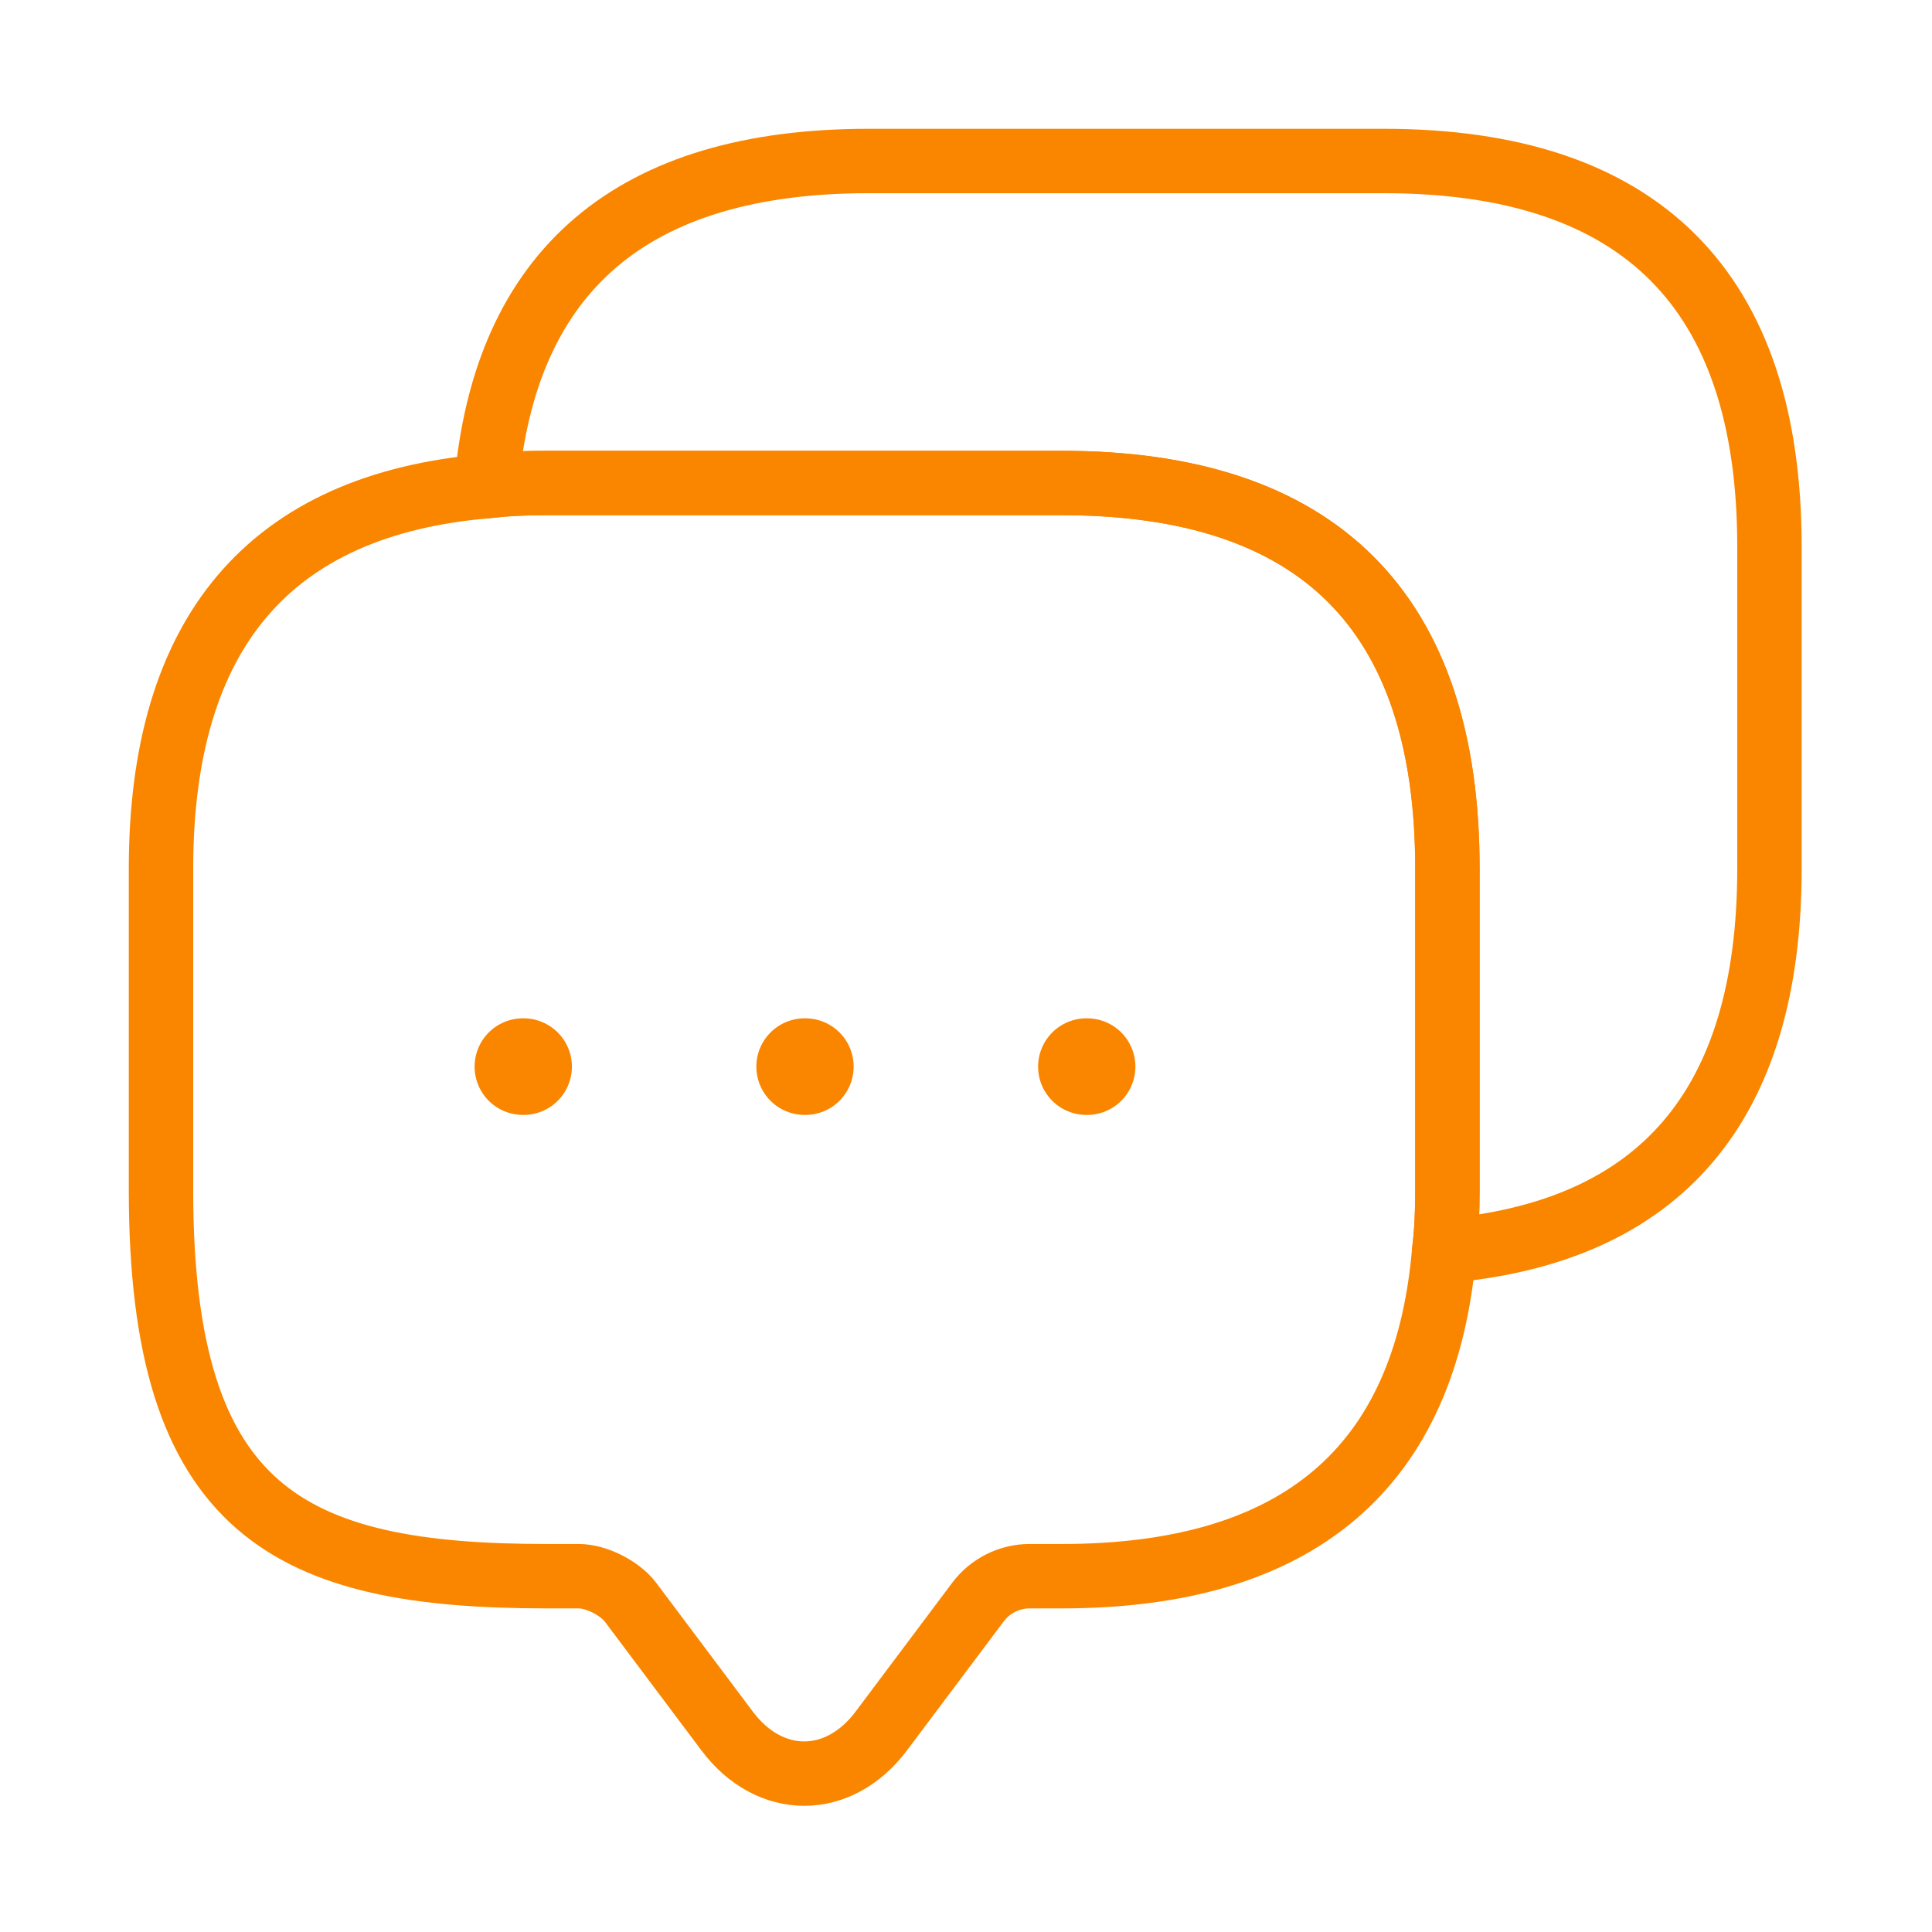
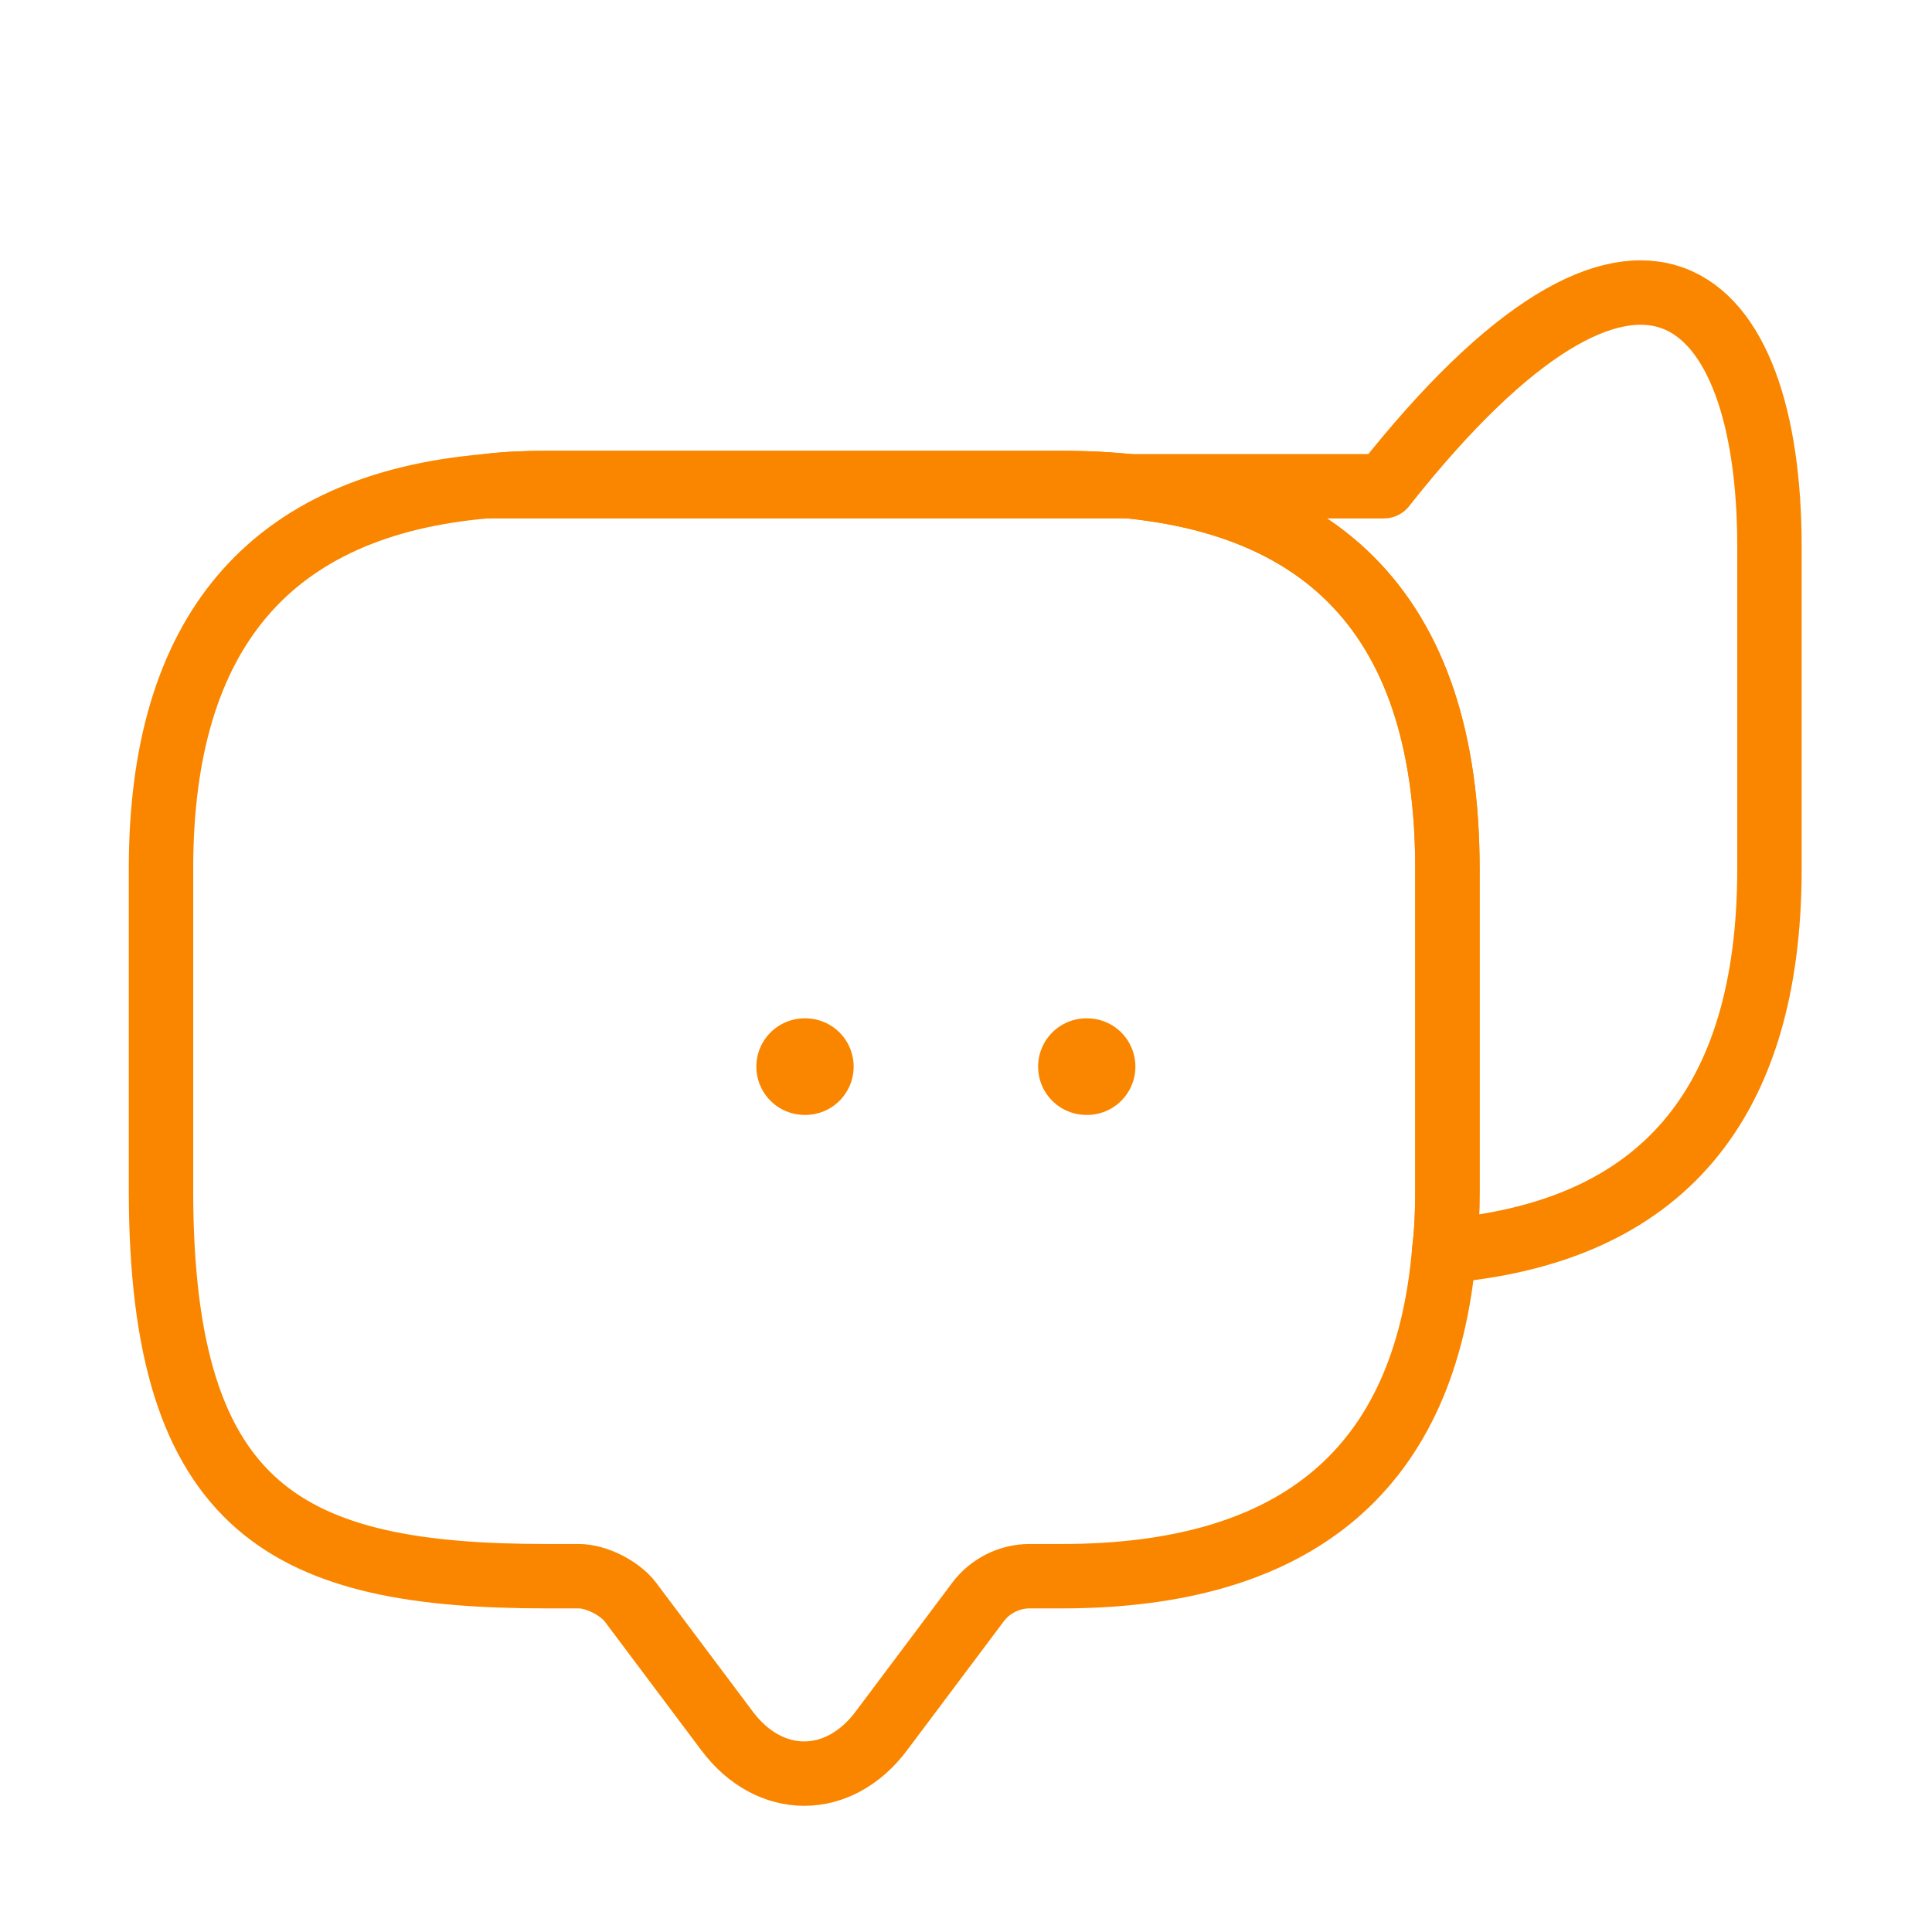
<svg xmlns="http://www.w3.org/2000/svg" width="60" height="60" viewBox="0 0 60 60" fill="none">
  <path d="M44.95 26.975V36.975C44.95 37.625 44.925 38.25 44.85 38.85C44.275 45.6 40.3 48.95 32.975 48.95H31.975C31.35 48.95 30.75 49.25 30.375 49.75L27.375 53.75C26.05 55.525 23.9 55.525 22.575 53.75L19.575 49.75C19.25 49.325 18.525 48.95 17.975 48.95H16.975C9 48.95 5 46.975 5 36.975V26.975C5 19.65 8.375 15.675 15.1 15.1C15.7 15.025 16.325 15 16.975 15H32.975C40.95 15 44.95 19 44.95 26.975Z" stroke="#FA8600" stroke-width="2" stroke-miterlimit="10" stroke-linecap="round" stroke-linejoin="round" />
-   <path d="M54.952 16.975V26.975C54.952 34.325 51.577 38.275 44.852 38.85C44.926 38.25 44.952 37.625 44.952 36.975V26.975C44.952 19 40.952 15 32.977 15H16.977C16.327 15 15.702 15.025 15.102 15.1C15.677 8.375 19.652 5 26.977 5H42.977C50.952 5 54.952 9 54.952 16.975Z" stroke="#FA8600" stroke-width="2" stroke-miterlimit="10" stroke-linecap="round" stroke-linejoin="round" />
+   <path d="M54.952 16.975V26.975C54.952 34.325 51.577 38.275 44.852 38.85C44.926 38.25 44.952 37.625 44.952 36.975V26.975C44.952 19 40.952 15 32.977 15H16.977C16.327 15 15.702 15.025 15.102 15.1H42.977C50.952 5 54.952 9 54.952 16.975Z" stroke="#FA8600" stroke-width="2" stroke-miterlimit="10" stroke-linecap="round" stroke-linejoin="round" />
  <path d="M33.739 33.125H33.761" stroke="#FA8600" stroke-width="3" stroke-linecap="round" stroke-linejoin="round" />
  <path d="M24.989 33.125H25.011" stroke="#FA8600" stroke-width="3" stroke-linecap="round" stroke-linejoin="round" />
-   <path d="M16.239 33.125H16.261" stroke="#FA8600" stroke-width="3" stroke-linecap="round" stroke-linejoin="round" />
</svg>